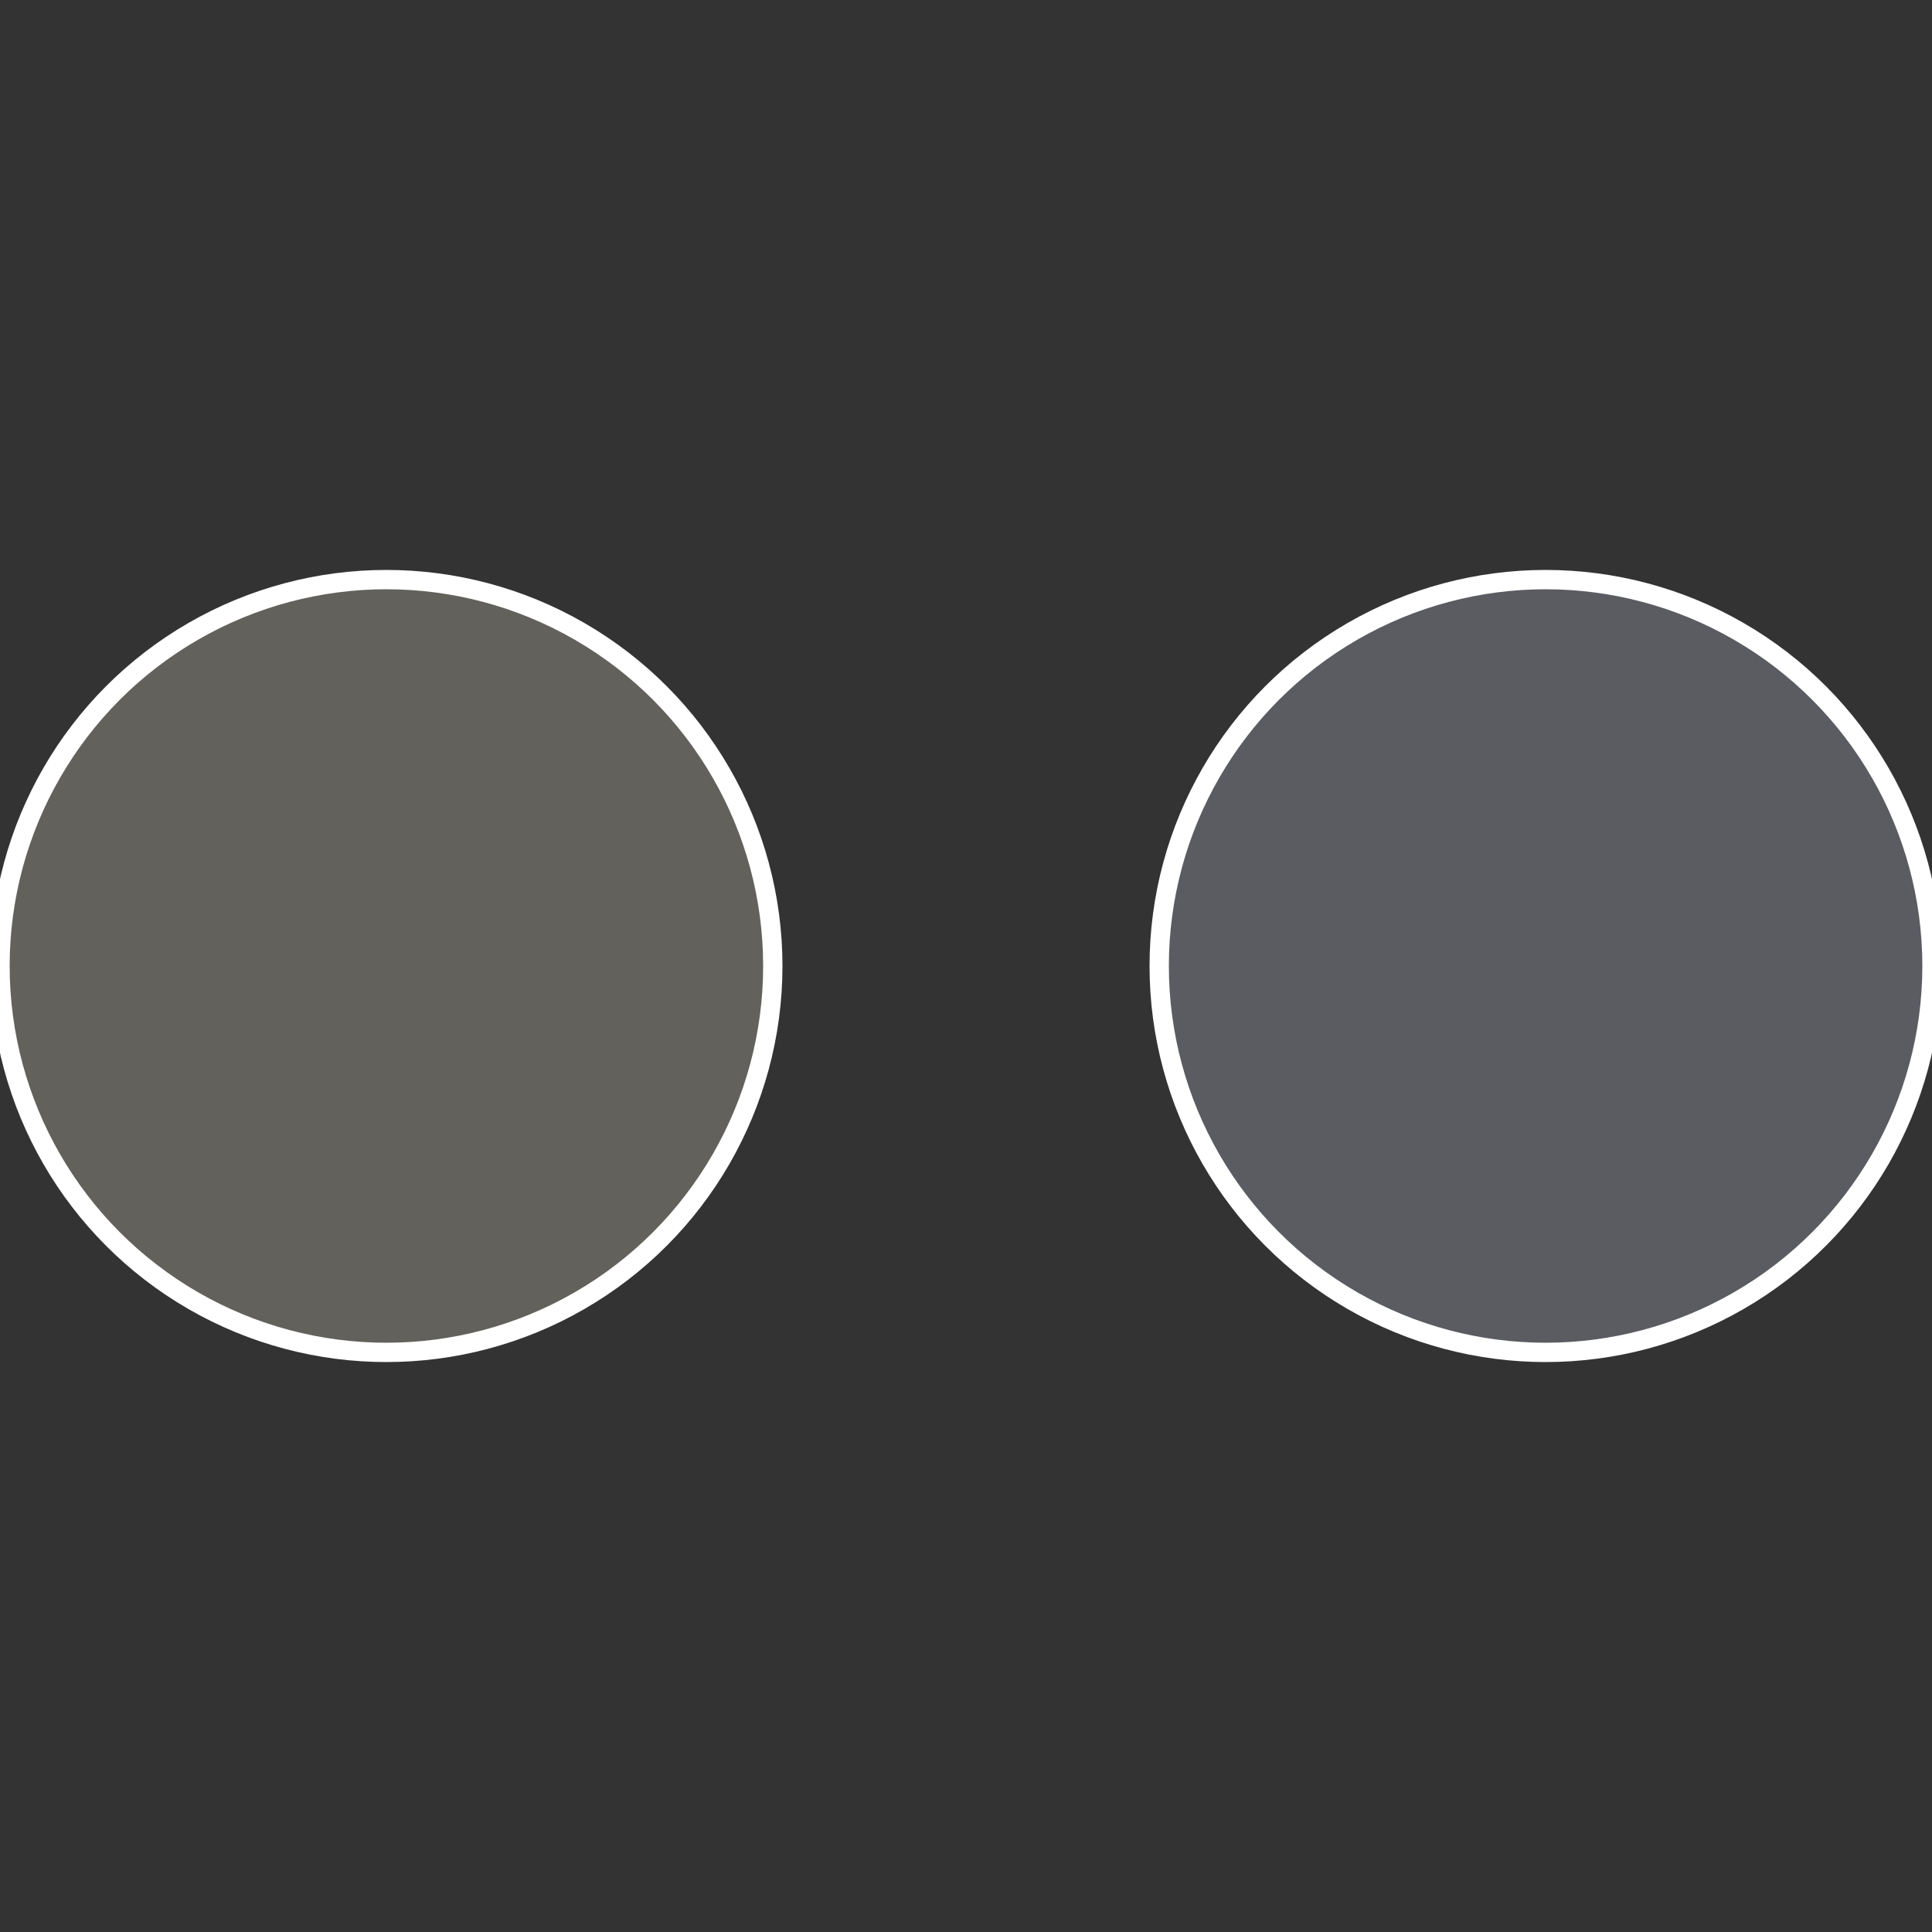
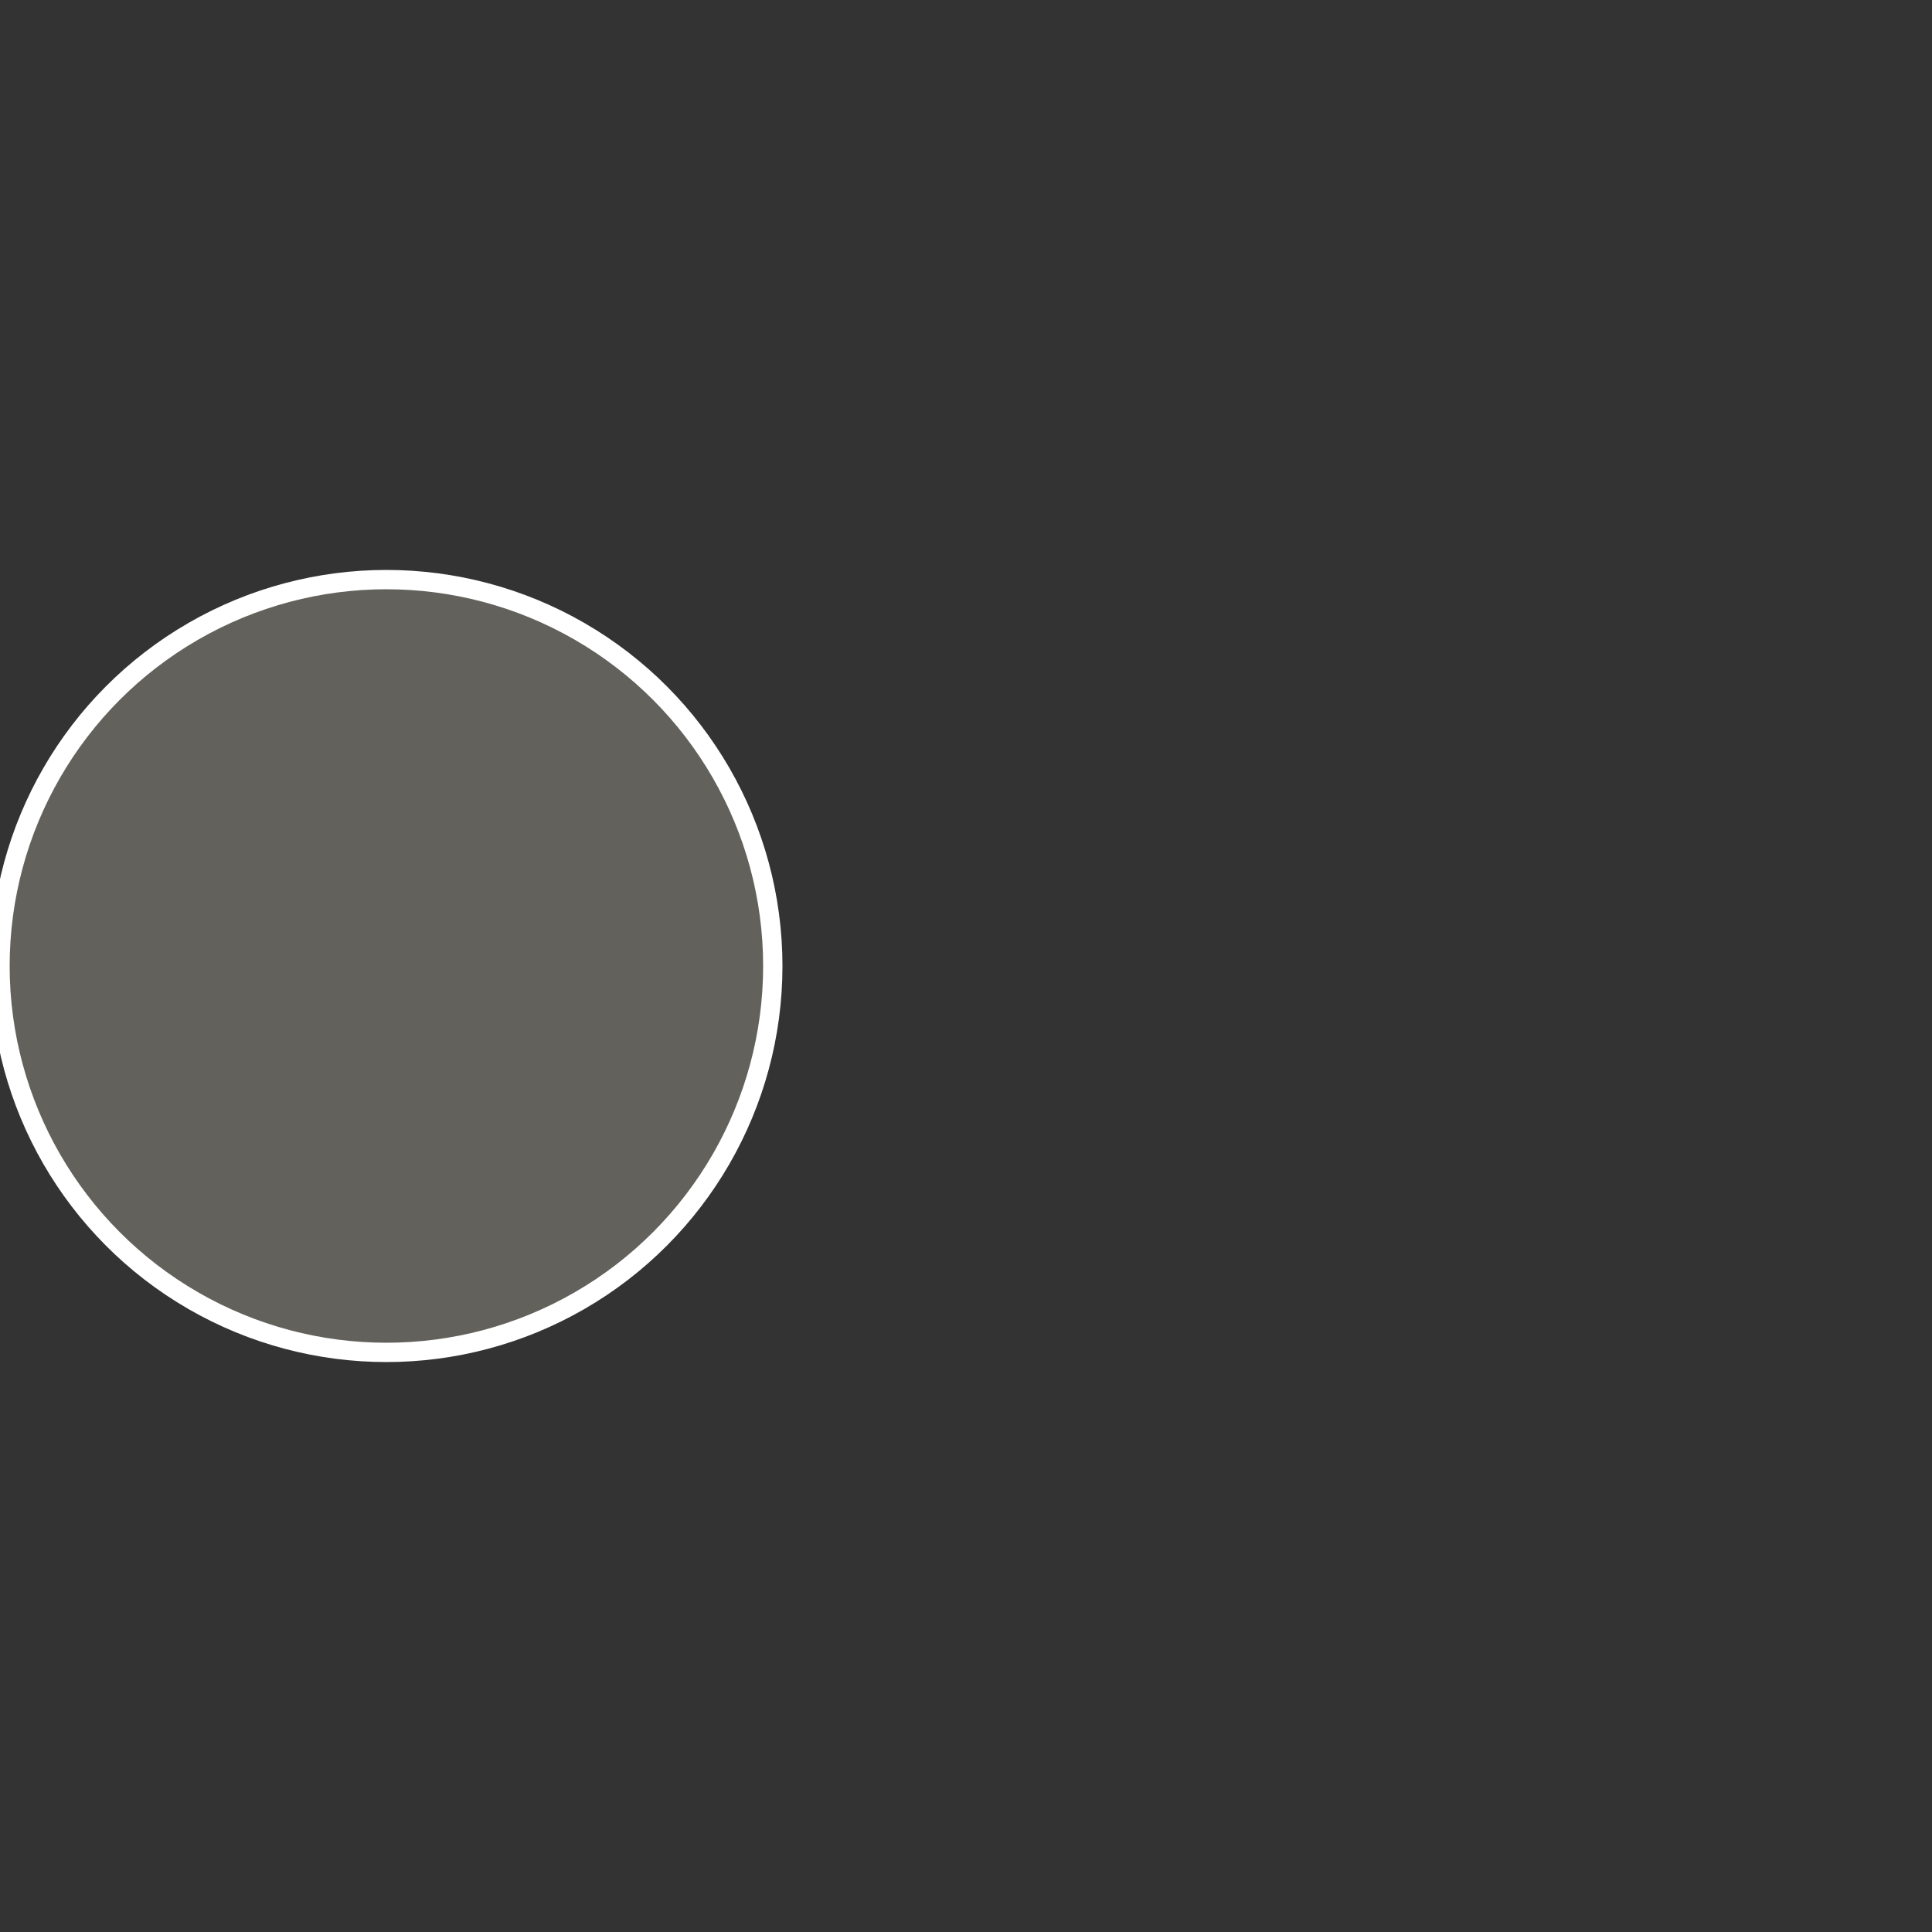
<svg xmlns="http://www.w3.org/2000/svg" width="500" height="500" viewBox="-1 -1 2 2">
  <rect x="-1" y="-1" width="2" height="2" fill="#333333" stroke="none" />
-   <circle cx="0.6" cy="0" r="0.4" fill="#5b5c62" stroke="#fff" stroke-width="1%" />
  <circle cx="-0.6" cy="7.3478807948841E-17" r="0.4" fill="#62615b" stroke="#fff" stroke-width="1%" />
</svg>